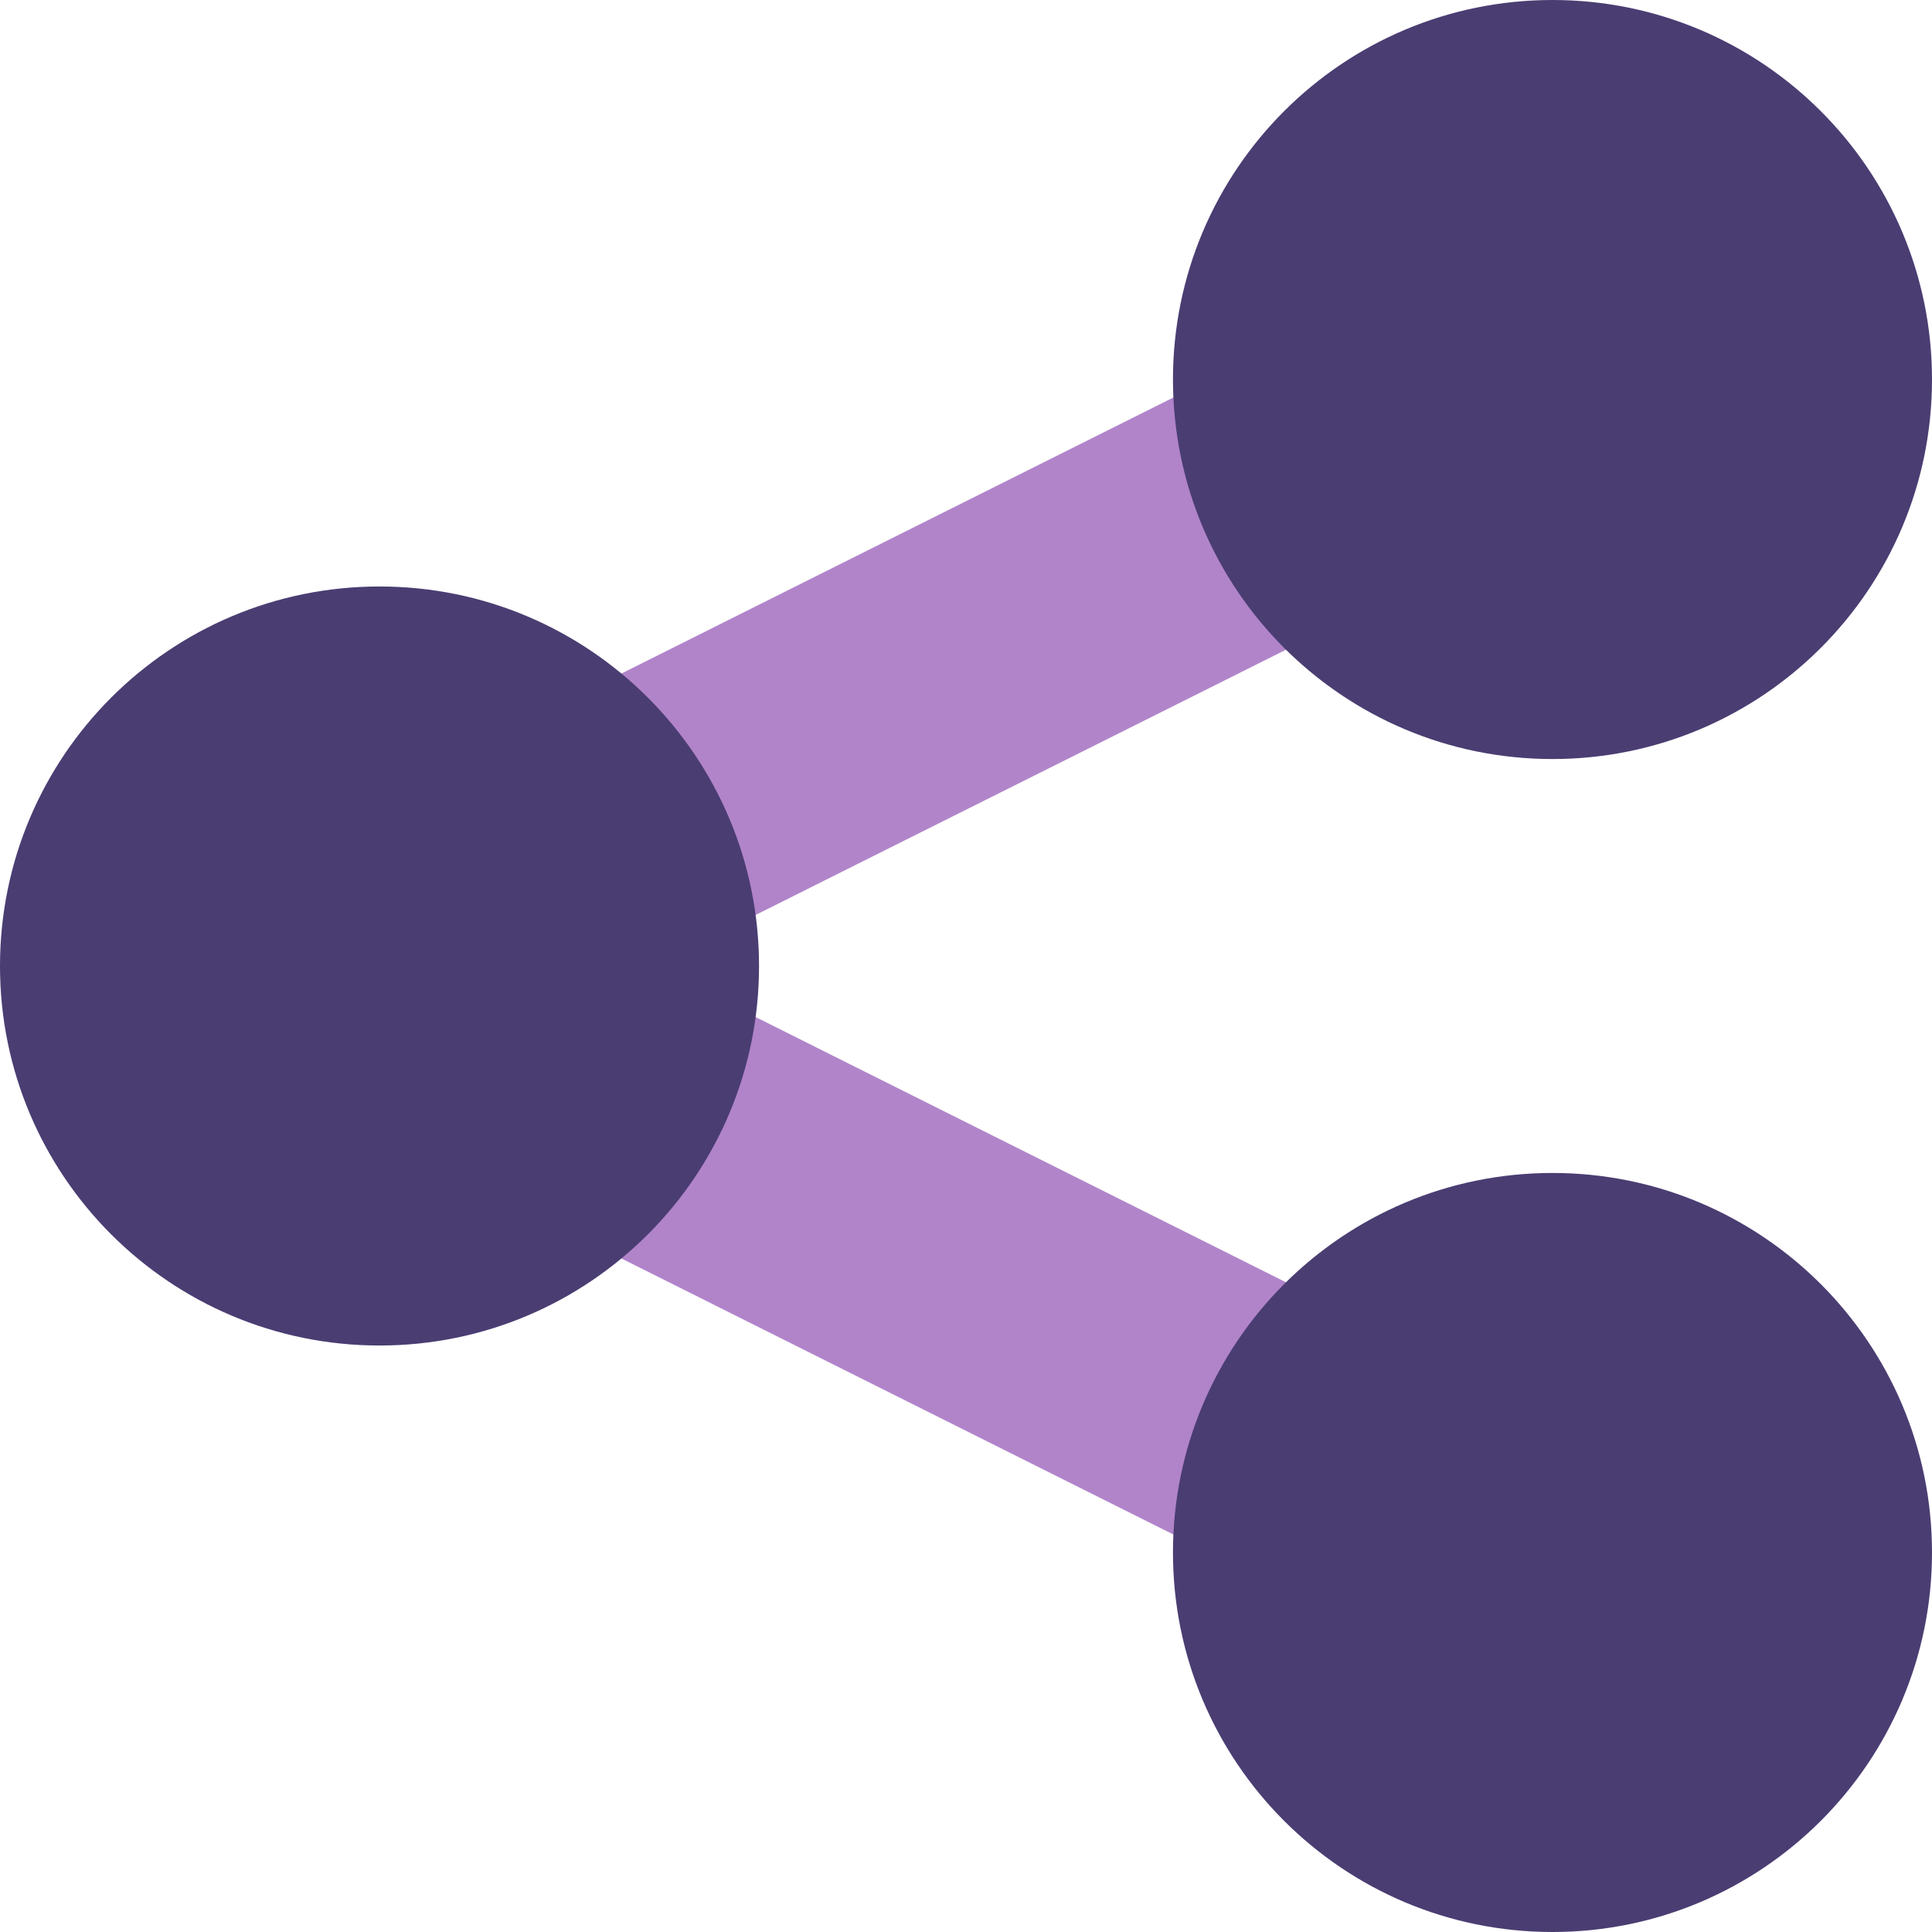
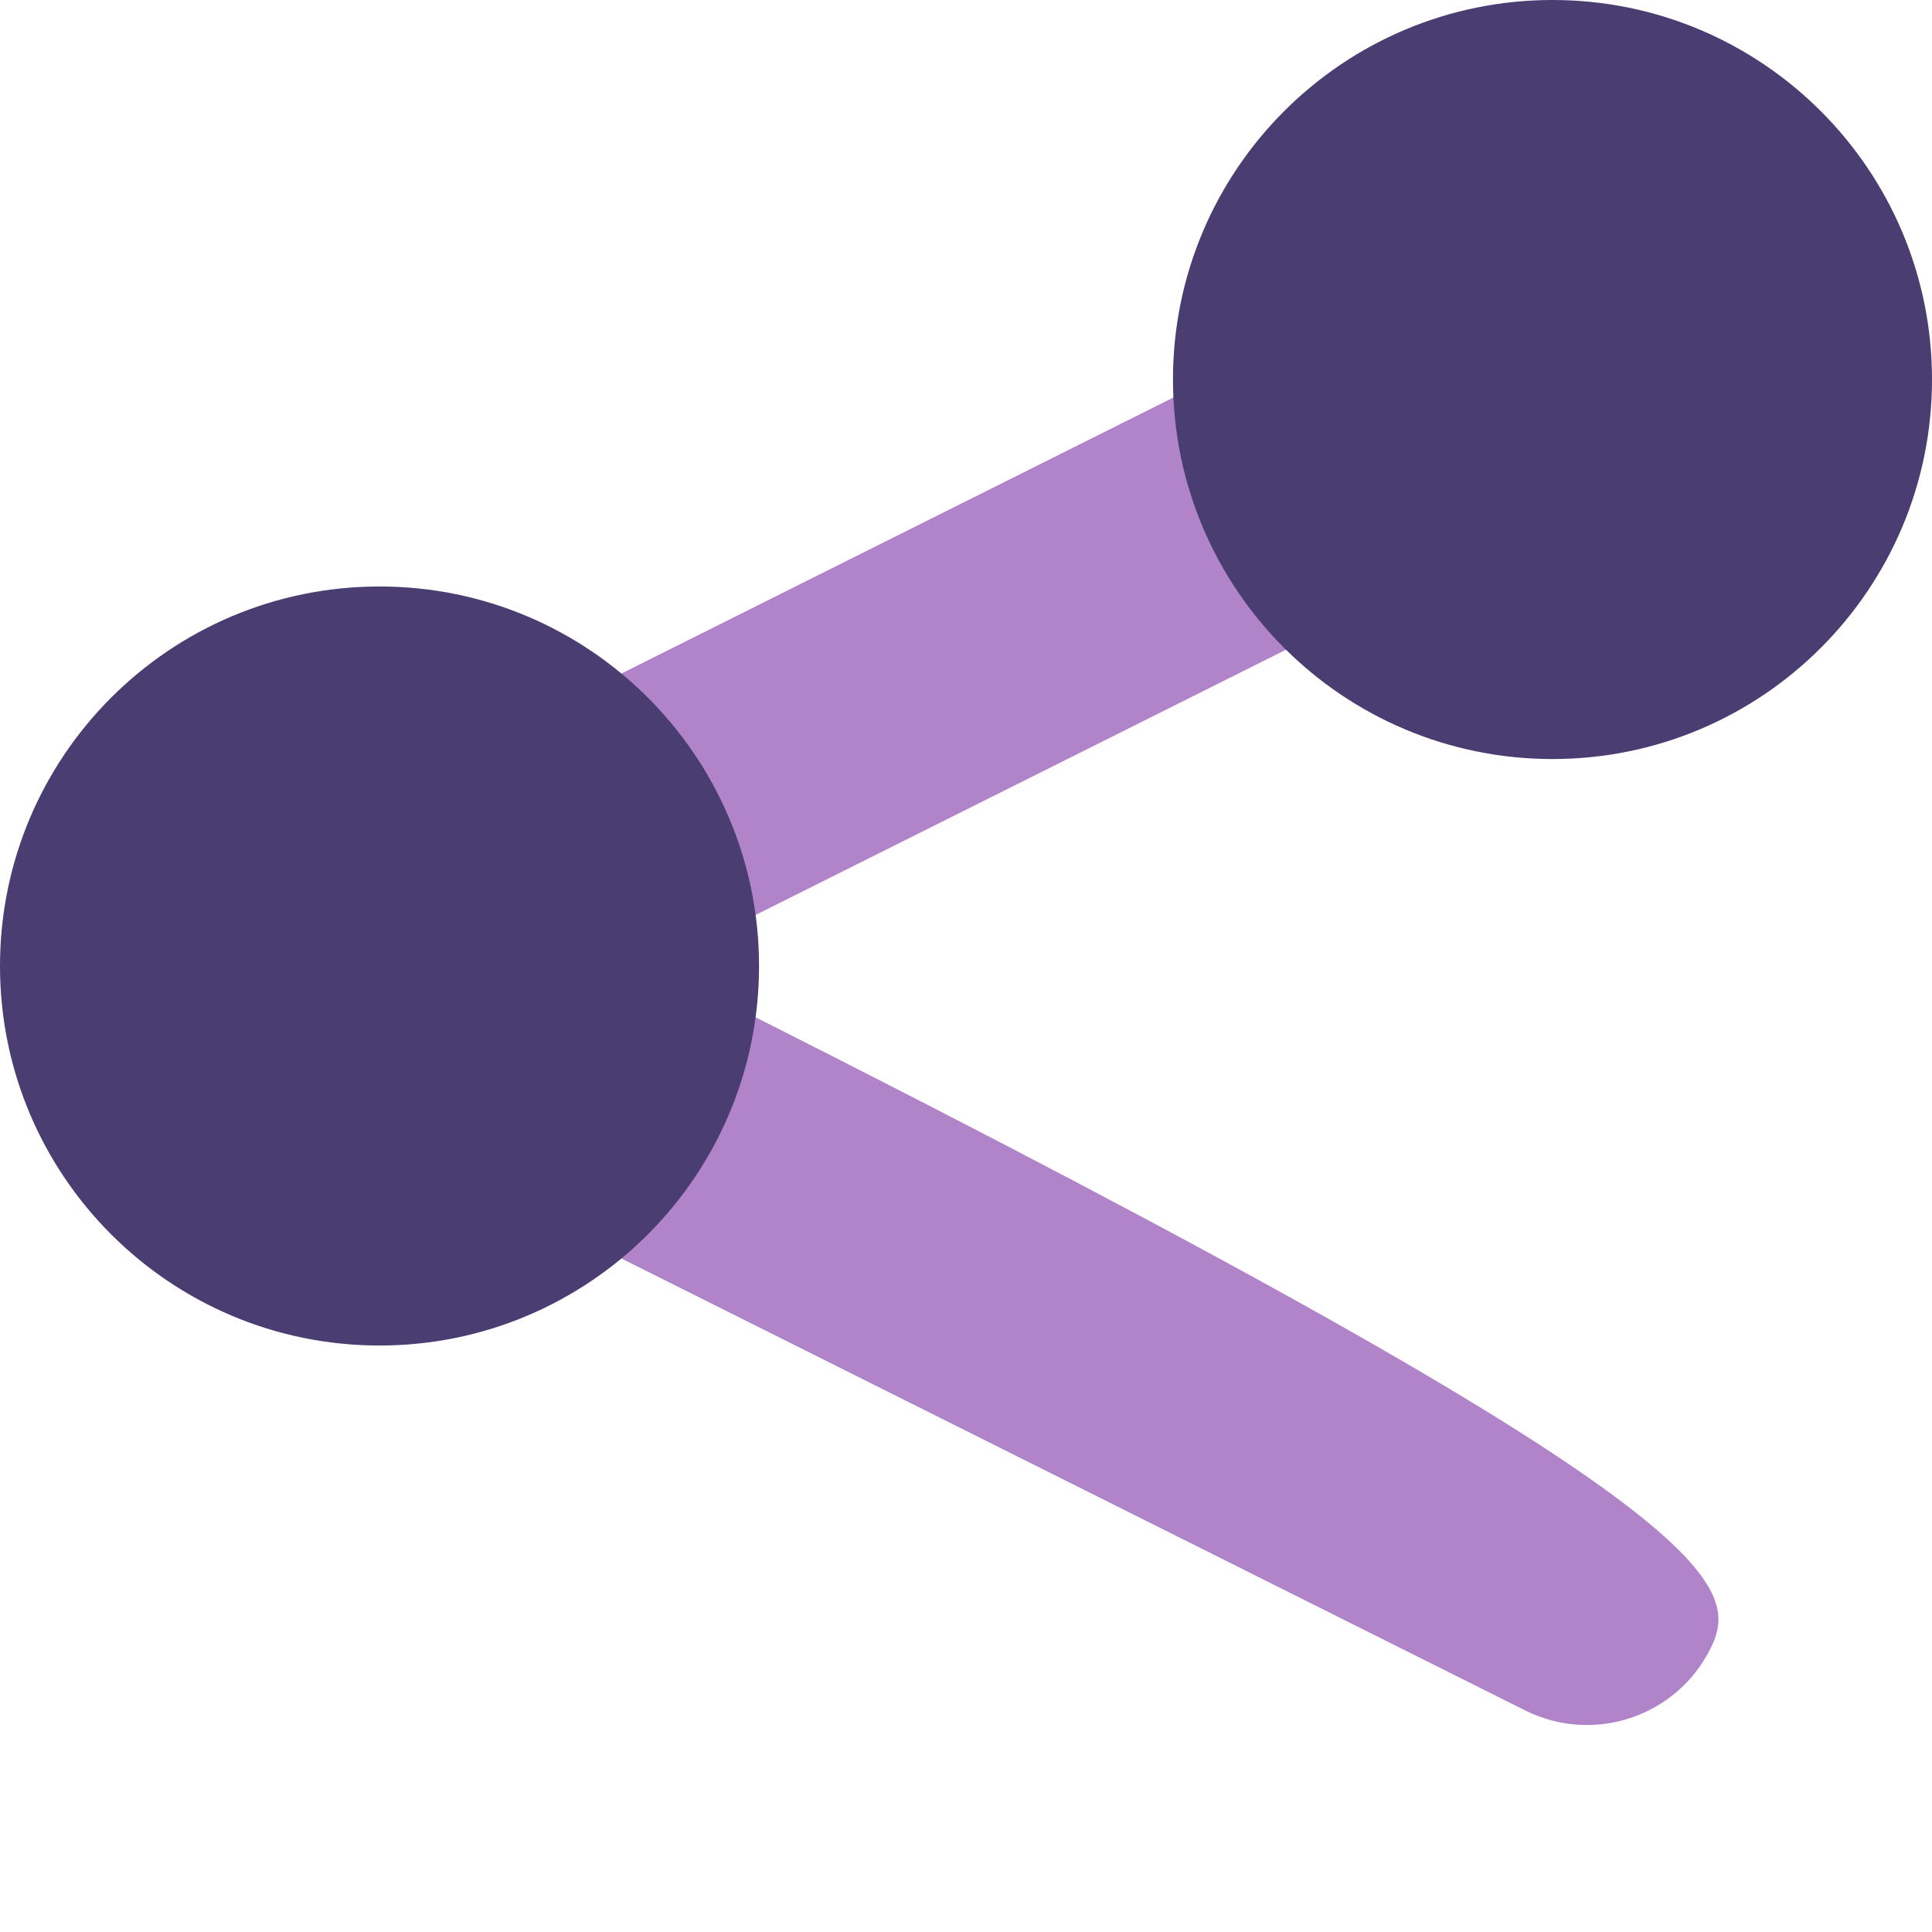
<svg xmlns="http://www.w3.org/2000/svg" width="16" height="16" viewBox="0 0 16 16" fill="none">
  <g clip-path="url(#clip0_641_208)">
-     <path fill-rule="evenodd" clip-rule="evenodd" d="M14.165 2.346C14.447 2.911 14.218 3.597 13.653 3.879L5.412 8L13.653 12.121C14.218 12.403 14.447 13.089 14.165 13.654C13.882 14.219 13.196 14.447 12.631 14.165L2.346 9.022C1.958 8.829 1.714 8.433 1.714 8C1.714 7.567 1.958 7.171 2.346 6.978L12.631 1.835C13.196 1.553 13.882 1.782 14.165 2.346Z" fill="#B184CA" />
+     <path fill-rule="evenodd" clip-rule="evenodd" d="M14.165 2.346C14.447 2.911 14.218 3.597 13.653 3.879L5.412 8C14.218 12.403 14.447 13.089 14.165 13.654C13.882 14.219 13.196 14.447 12.631 14.165L2.346 9.022C1.958 8.829 1.714 8.433 1.714 8C1.714 7.567 1.958 7.171 2.346 6.978L12.631 1.835C13.196 1.553 13.882 1.782 14.165 2.346Z" fill="#B184CA" />
    <path d="M12.857 6.286C14.592 6.286 16 4.879 16 3.143C16 1.407 14.592 0 12.857 0C11.121 0 9.714 1.407 9.714 3.143C9.714 4.879 11.121 6.286 12.857 6.286Z" fill="#4A3D72" />
-     <path d="M12.857 16C14.592 16 16 14.593 16 12.857C16 11.121 14.592 9.714 12.857 9.714C11.121 9.714 9.714 11.121 9.714 12.857C9.714 14.593 11.121 16 12.857 16Z" fill="#4A3D72" />
    <path d="M3.143 11.143C4.879 11.143 6.286 9.736 6.286 8C6.286 6.264 4.879 4.857 3.143 4.857C1.407 4.857 0 6.264 0 8C0 9.736 1.407 11.143 3.143 11.143Z" fill="#4A3D72" />
  </g>
  <defs>
    <clipPath id="clip0_641_208">
      <rect width="16" height="16" fill="white" />
    </clipPath>
  </defs>
</svg>